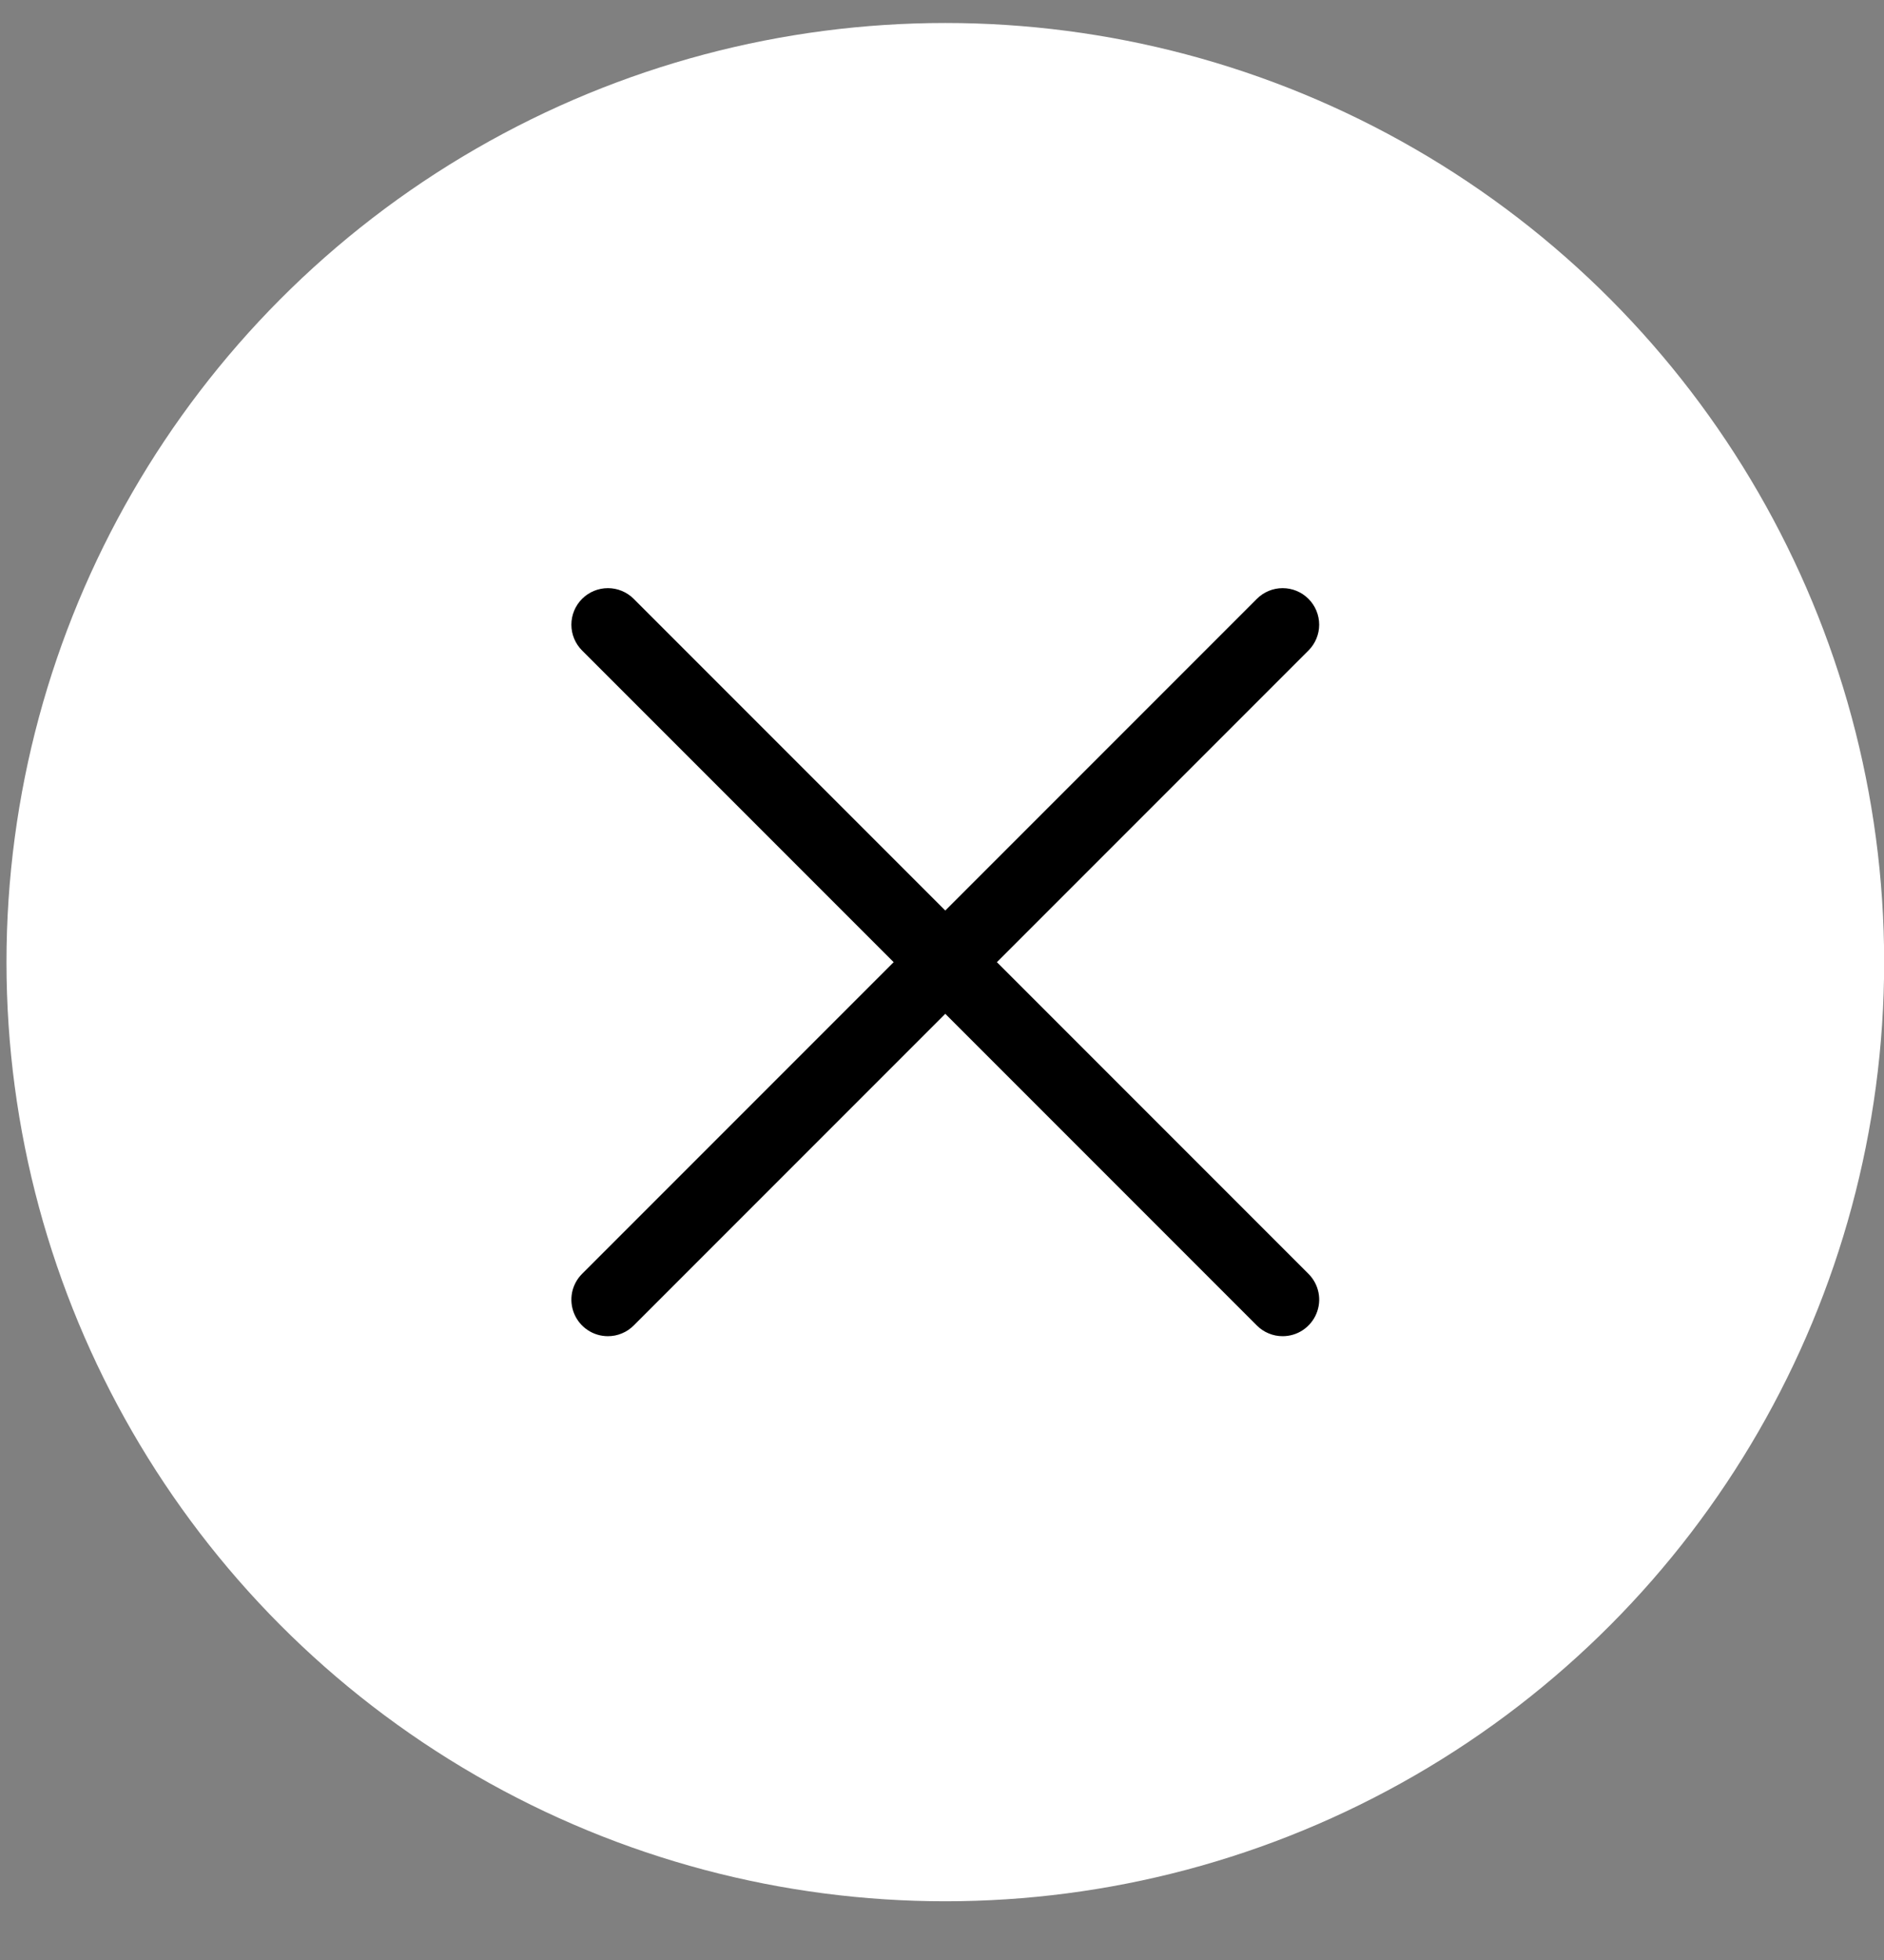
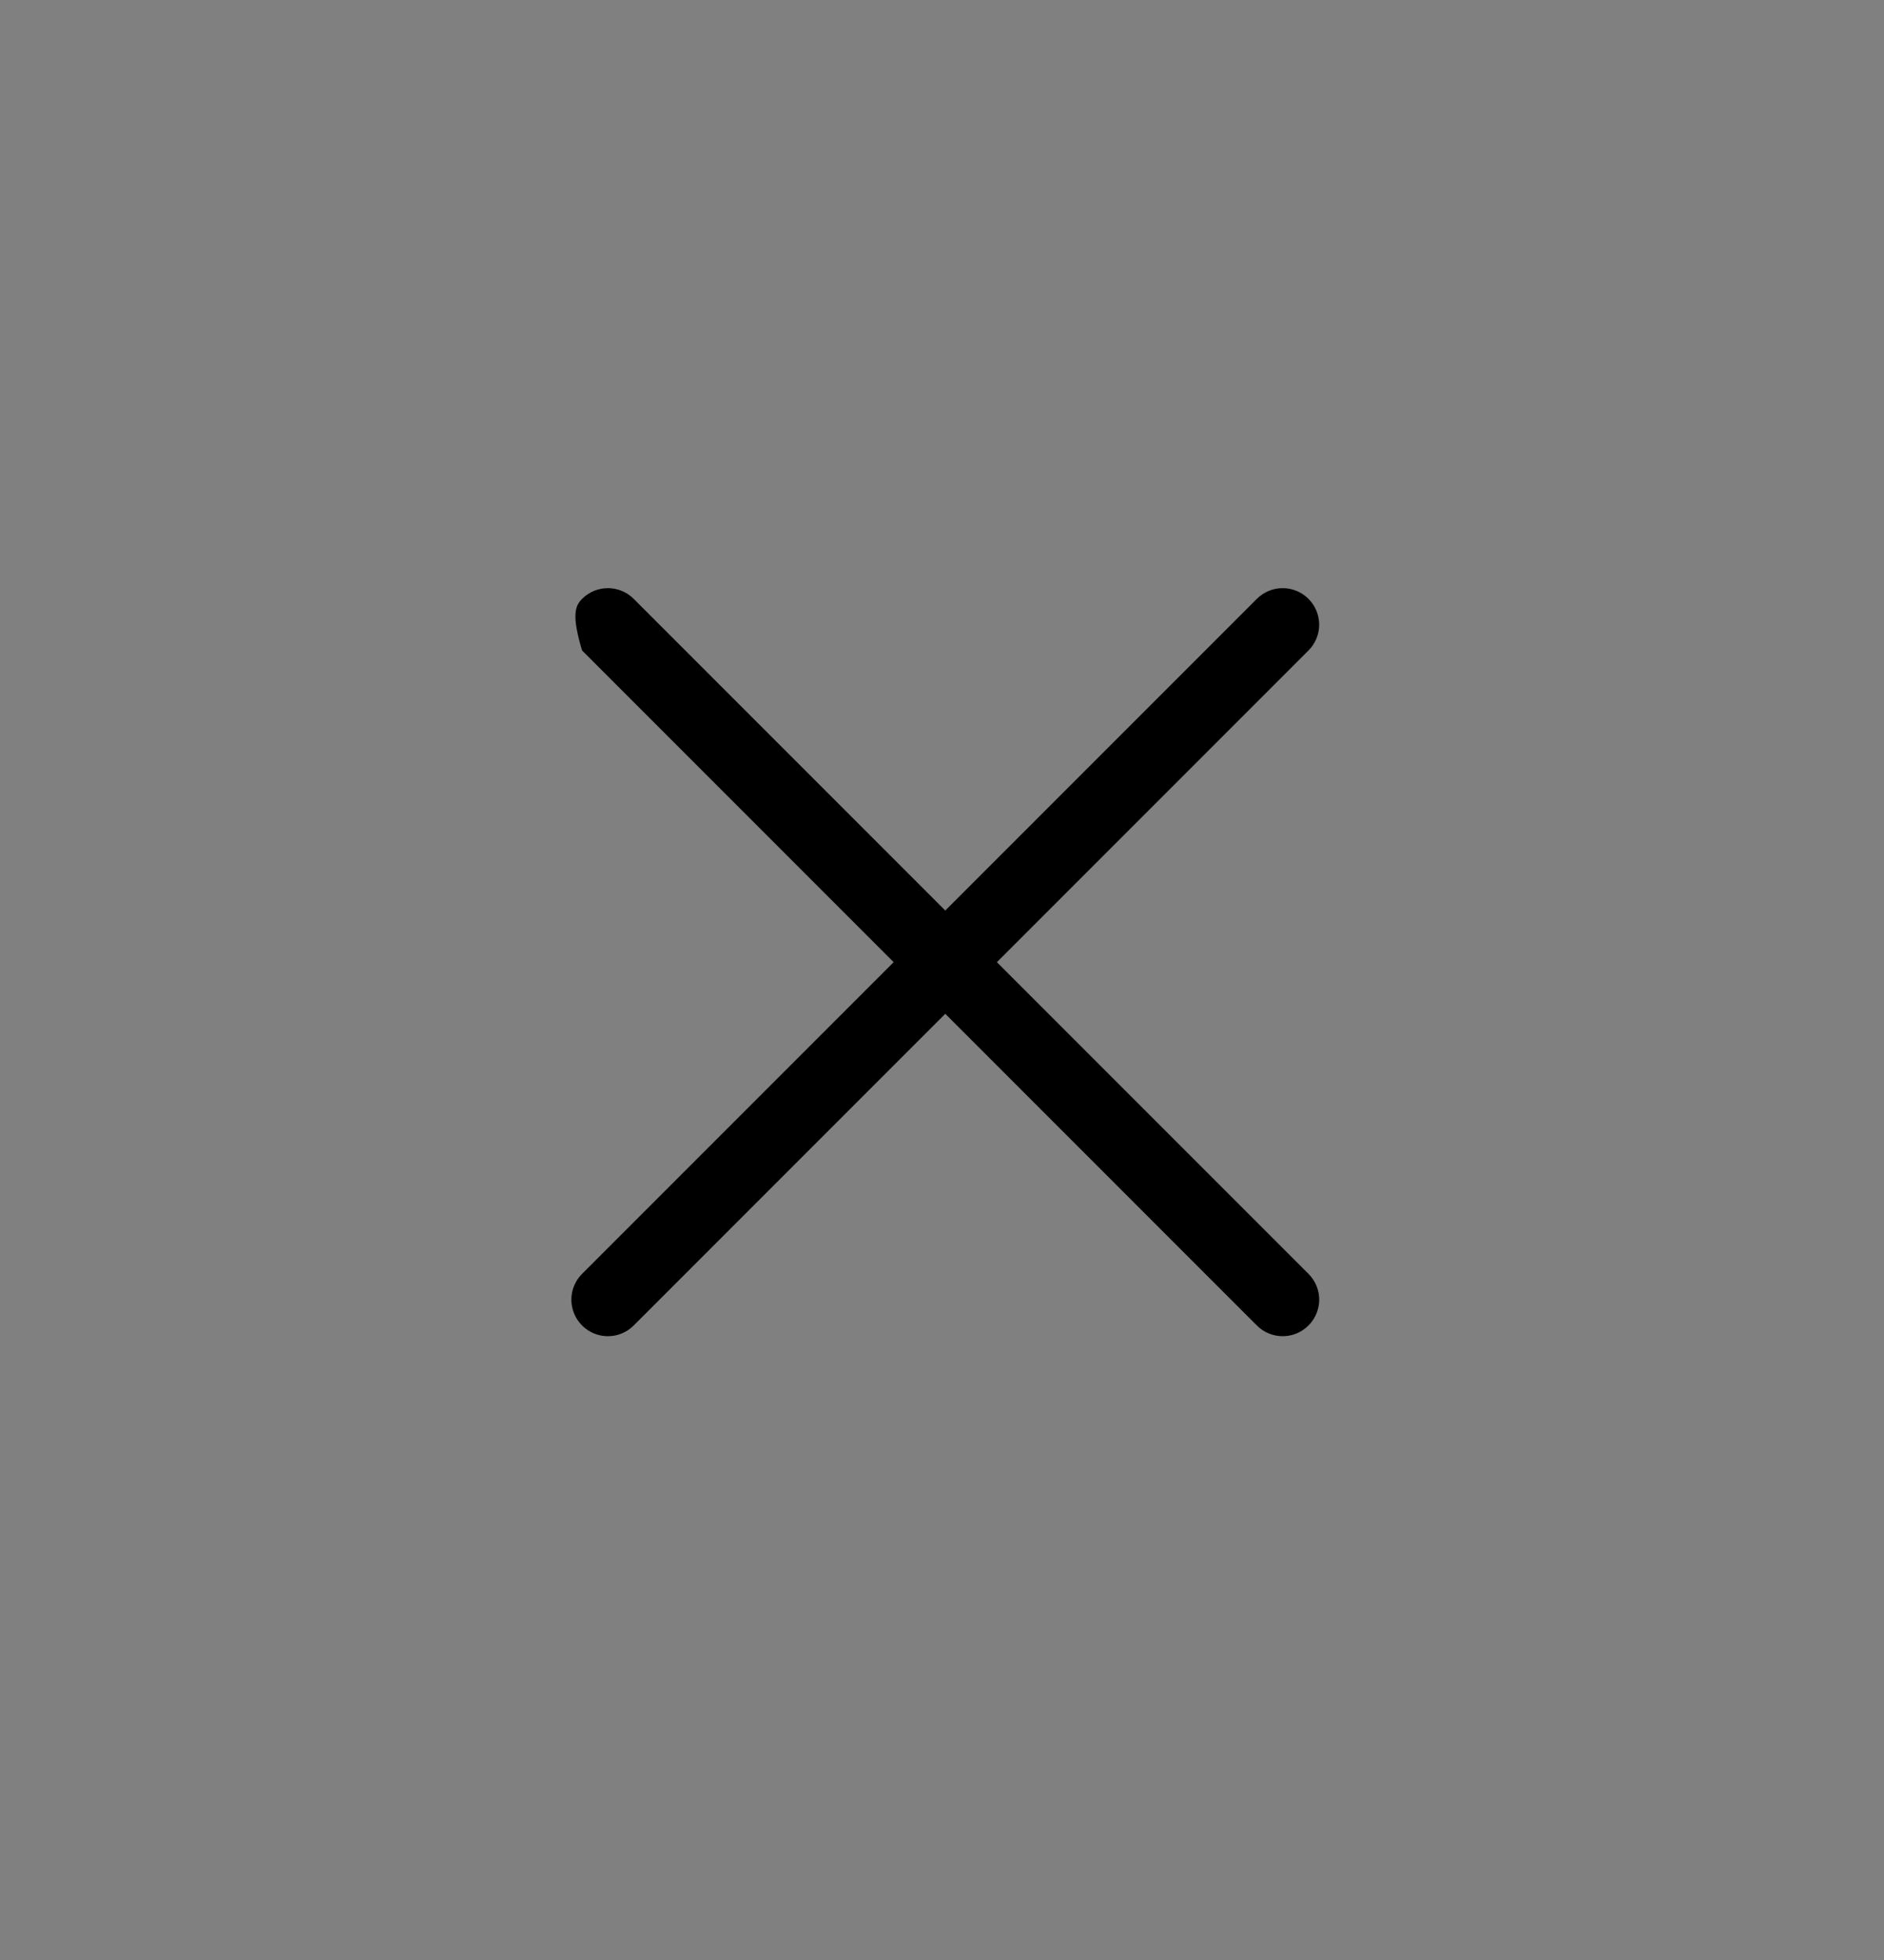
<svg xmlns="http://www.w3.org/2000/svg" width="25" height="26" viewBox="0 0 25 26" fill="none">
  <rect x="0" y="0" width="25" height="26" fill="#808080" stroke="none" />
-   <circle cx="12.544" cy="12.763" r="12.458" fill="white" />
  <path d="M8.067 17.725C7.971 17.725 7.877 17.697 7.797 17.643C7.718 17.59 7.656 17.515 7.619 17.426C7.582 17.337 7.573 17.24 7.591 17.146C7.61 17.052 7.656 16.966 7.724 16.898L16.678 7.944C16.769 7.853 16.892 7.802 17.02 7.802C17.149 7.802 17.272 7.853 17.363 7.944C17.454 8.035 17.505 8.158 17.505 8.287C17.505 8.415 17.454 8.538 17.363 8.629L8.409 17.583C8.364 17.628 8.311 17.664 8.252 17.688C8.193 17.713 8.13 17.725 8.067 17.725Z" fill="black" />
-   <path d="M17.02 17.725C16.957 17.725 16.894 17.713 16.835 17.688C16.776 17.664 16.723 17.628 16.678 17.583L7.724 8.629C7.633 8.538 7.582 8.415 7.582 8.287C7.582 8.158 7.633 8.035 7.724 7.944C7.815 7.853 7.938 7.802 8.067 7.802C8.195 7.802 8.318 7.853 8.409 7.944L17.363 16.898C17.431 16.966 17.477 17.052 17.496 17.146C17.515 17.24 17.505 17.337 17.468 17.426C17.431 17.515 17.369 17.59 17.29 17.643C17.21 17.697 17.116 17.725 17.02 17.725Z" fill="black" />
+   <path d="M17.02 17.725C16.957 17.725 16.894 17.713 16.835 17.688C16.776 17.664 16.723 17.628 16.678 17.583L7.724 8.629C7.582 8.158 7.633 8.035 7.724 7.944C7.815 7.853 7.938 7.802 8.067 7.802C8.195 7.802 8.318 7.853 8.409 7.944L17.363 16.898C17.431 16.966 17.477 17.052 17.496 17.146C17.515 17.24 17.505 17.337 17.468 17.426C17.431 17.515 17.369 17.59 17.29 17.643C17.21 17.697 17.116 17.725 17.02 17.725Z" fill="black" />
</svg>